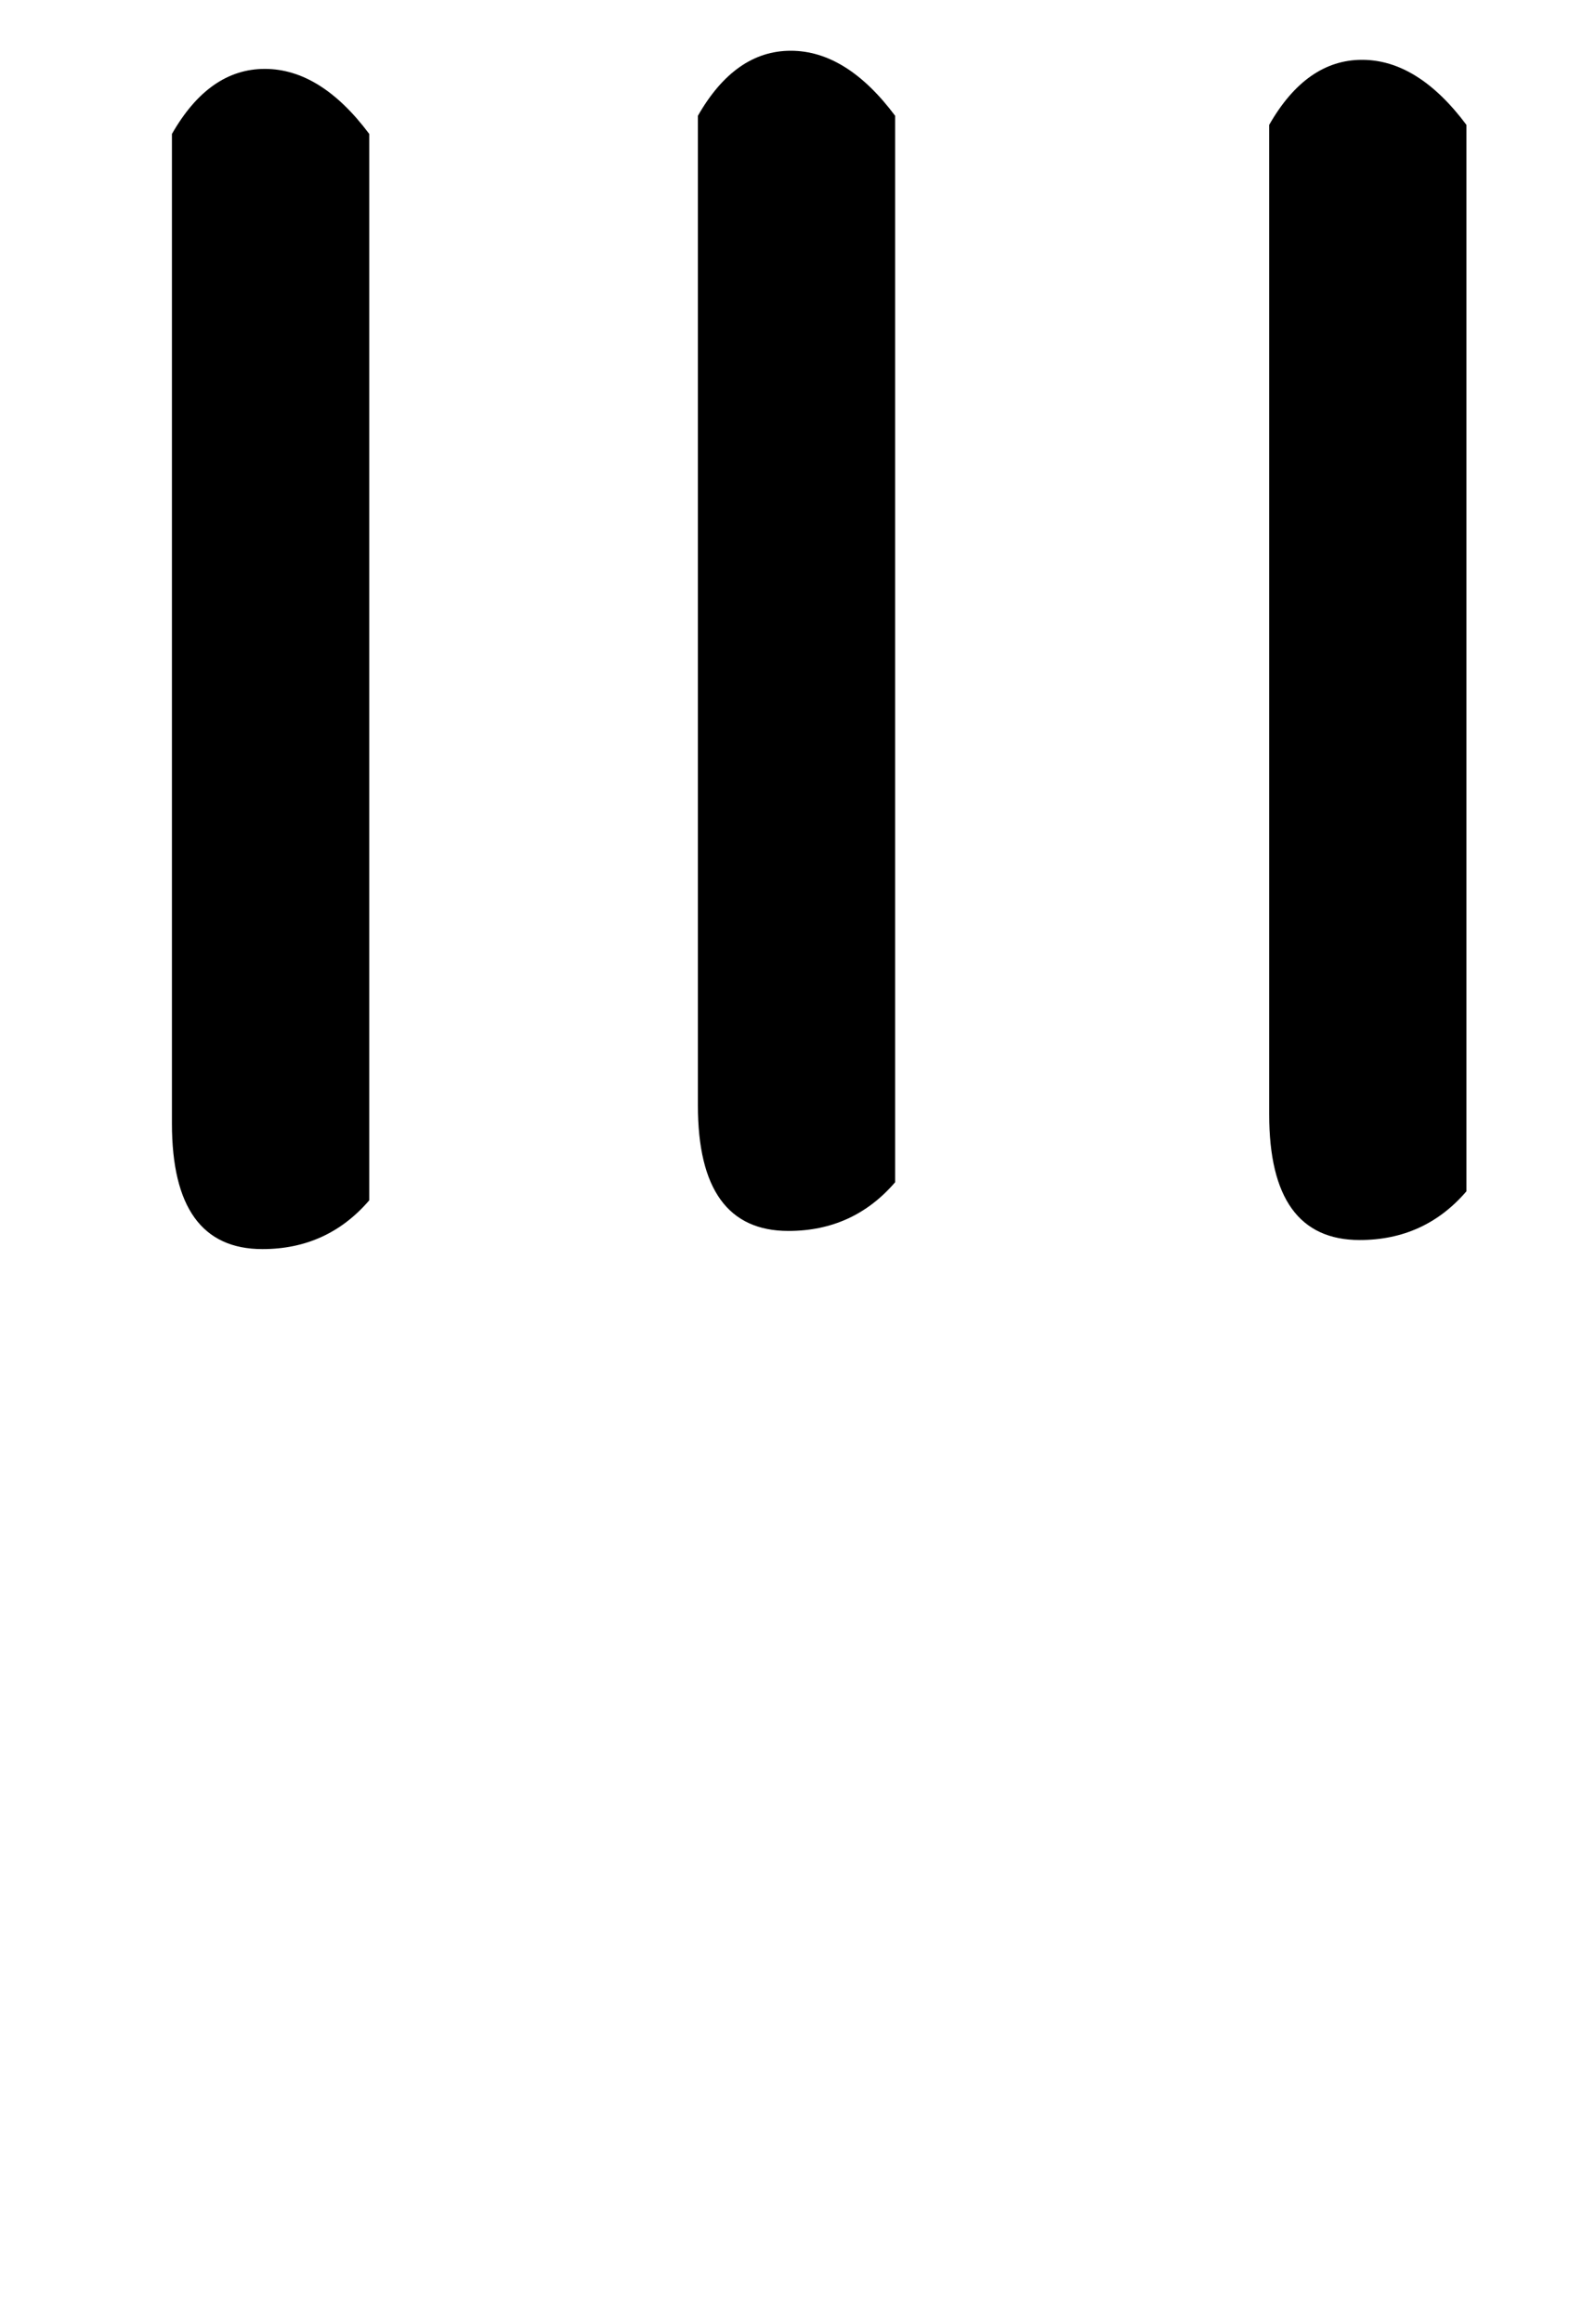
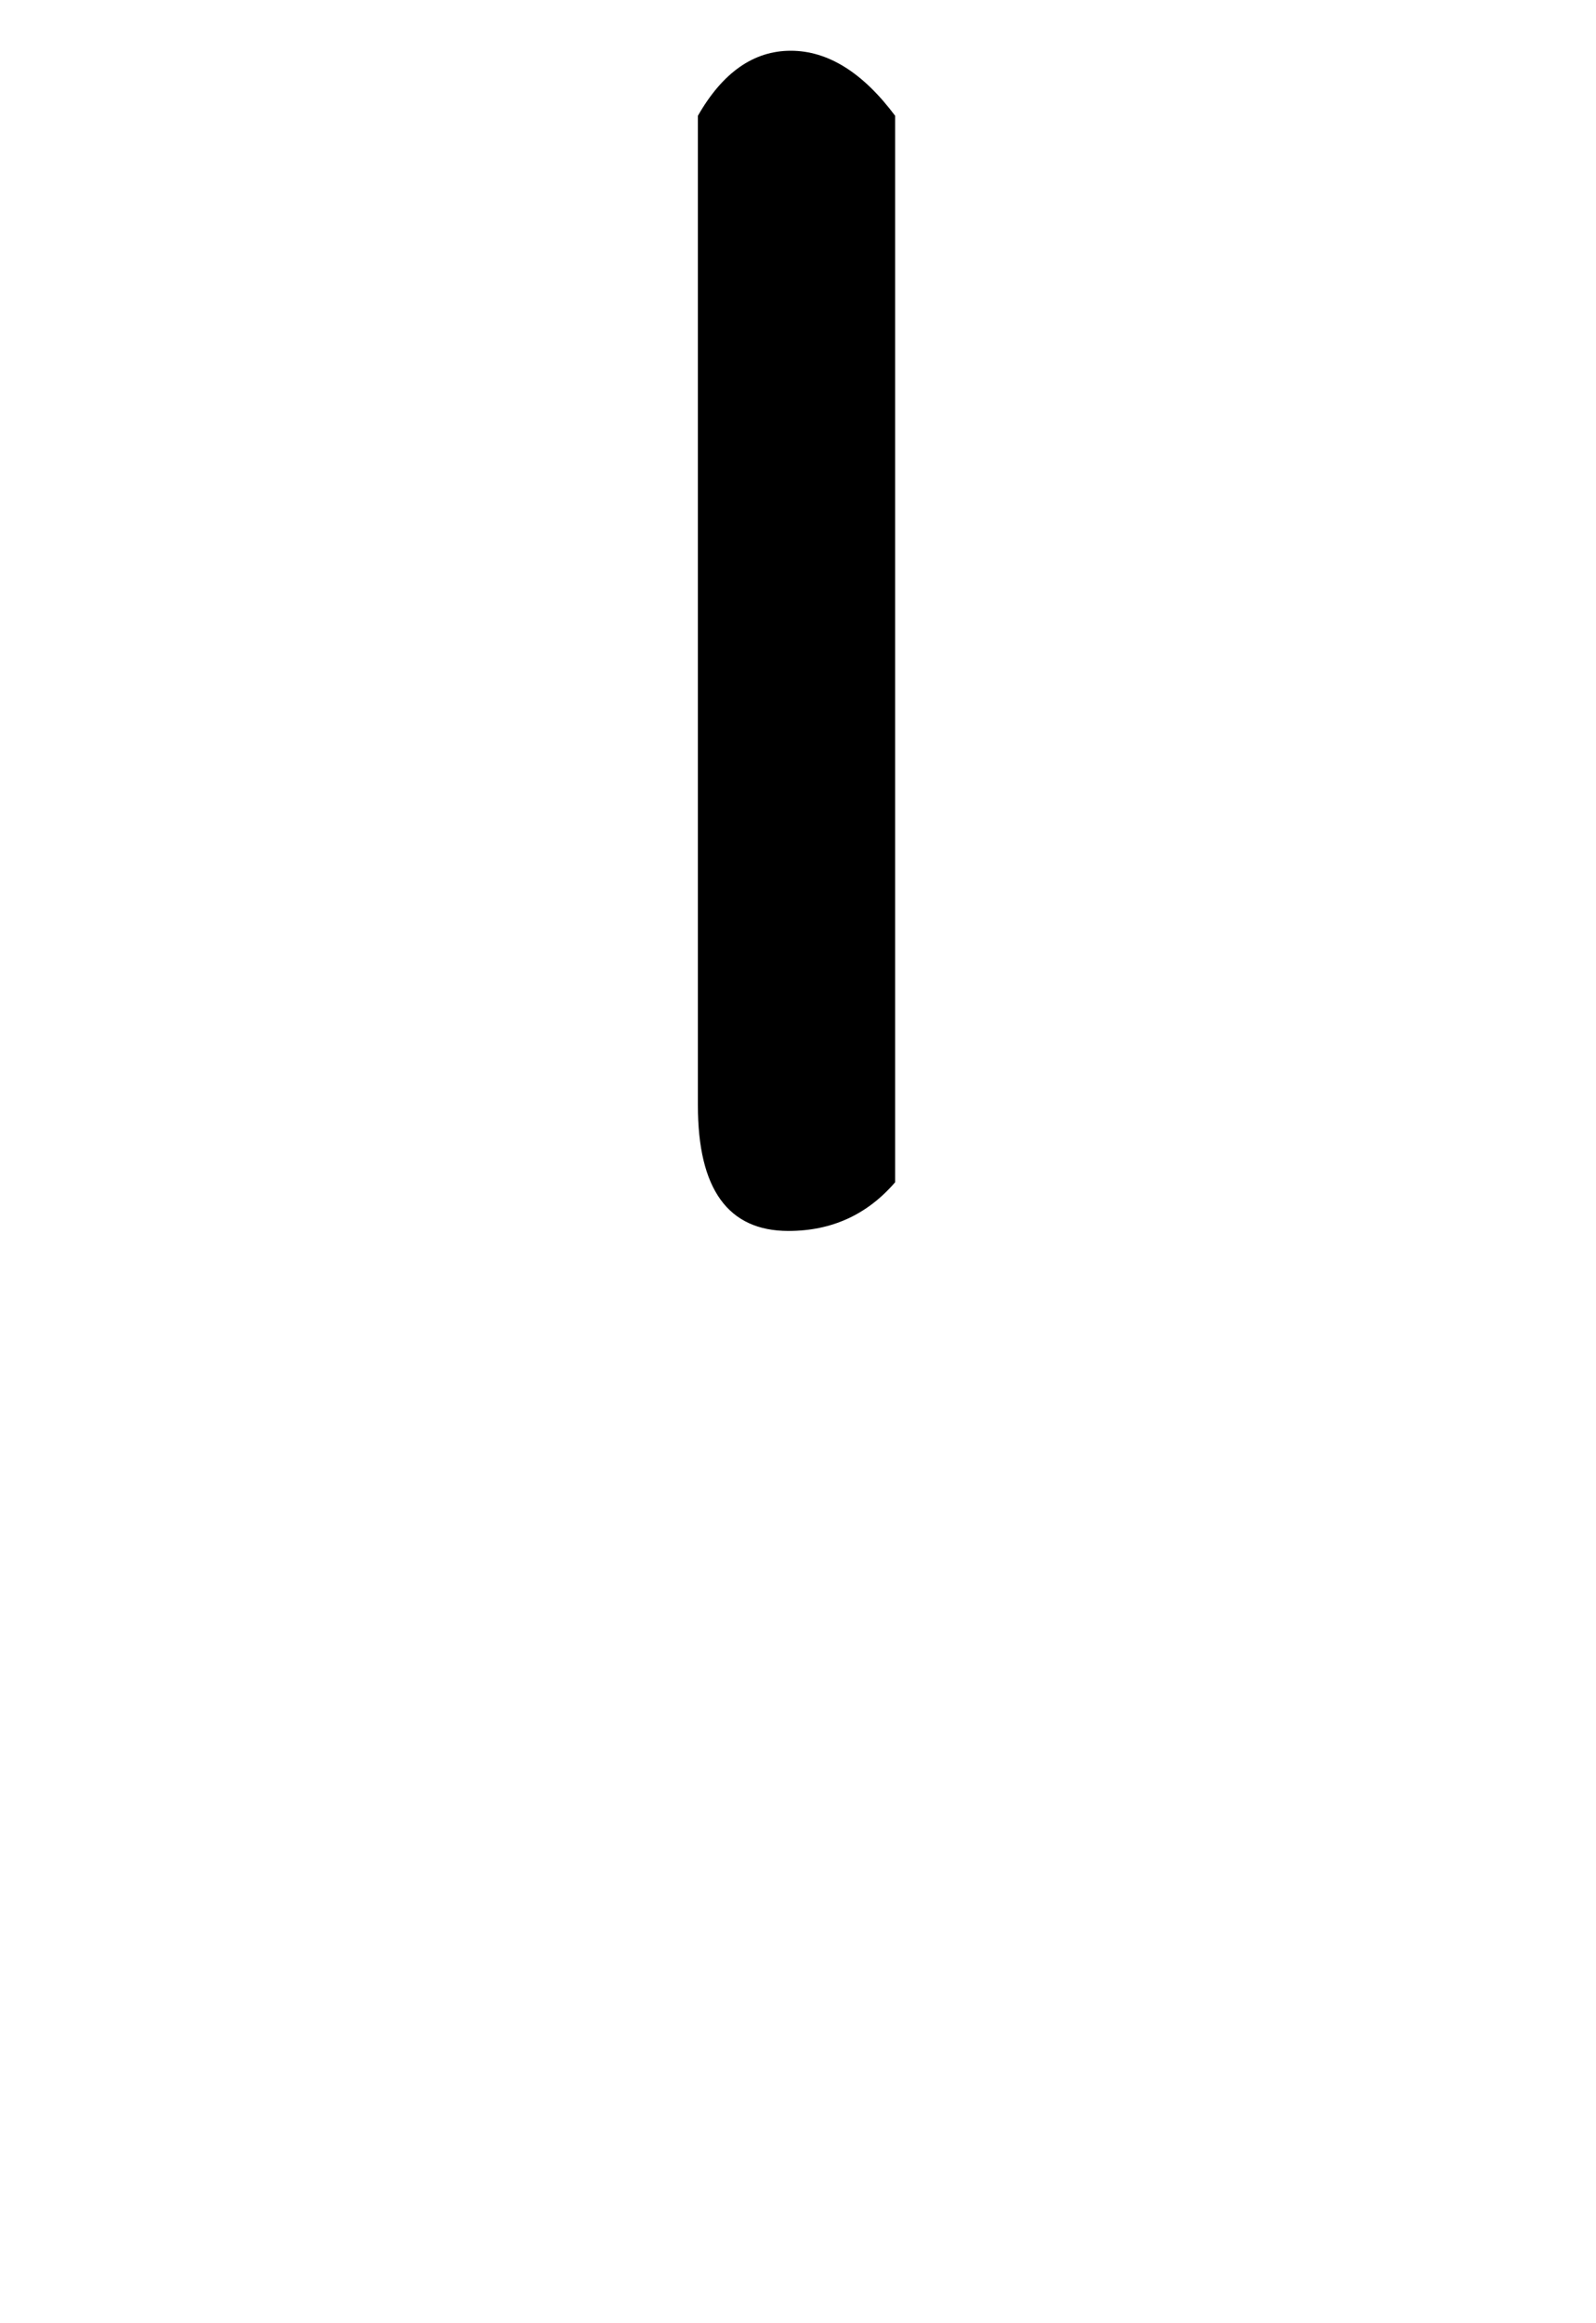
<svg xmlns="http://www.w3.org/2000/svg" version="1.1" id="Capa_1" x="0px" y="0px" width="22px" height="32px" viewBox="0 0 22 32" enable-background="new 0 0 22 32" xml:space="preserve">
  <title>comma</title>
-   <path d="M5.09,16.533c-0.384,0.447-0.875,0.672-1.472,0.672c-0.832,0-1.248-0.576-1.248-1.729V1.845  c0.341-0.597,0.768-0.896,1.28-0.896c0.512,0,0.993,0.298,1.44,0.896V16.533z" />
  <path d="M12.34,16.283c-0.384,0.447-0.875,0.672-1.472,0.672c-0.832,0-1.248-0.576-1.248-1.729V1.595  c0.341-0.597,0.769-0.896,1.28-0.896s0.992,0.298,1.439,0.896V16.283z" />
-   <path d="M20.215,16.408c-0.384,0.447-0.875,0.672-1.472,0.672c-0.832,0-1.248-0.576-1.248-1.729V1.72  c0.341-0.597,0.769-0.896,1.28-0.896s0.992,0.298,1.439,0.896V16.408z" />
</svg>